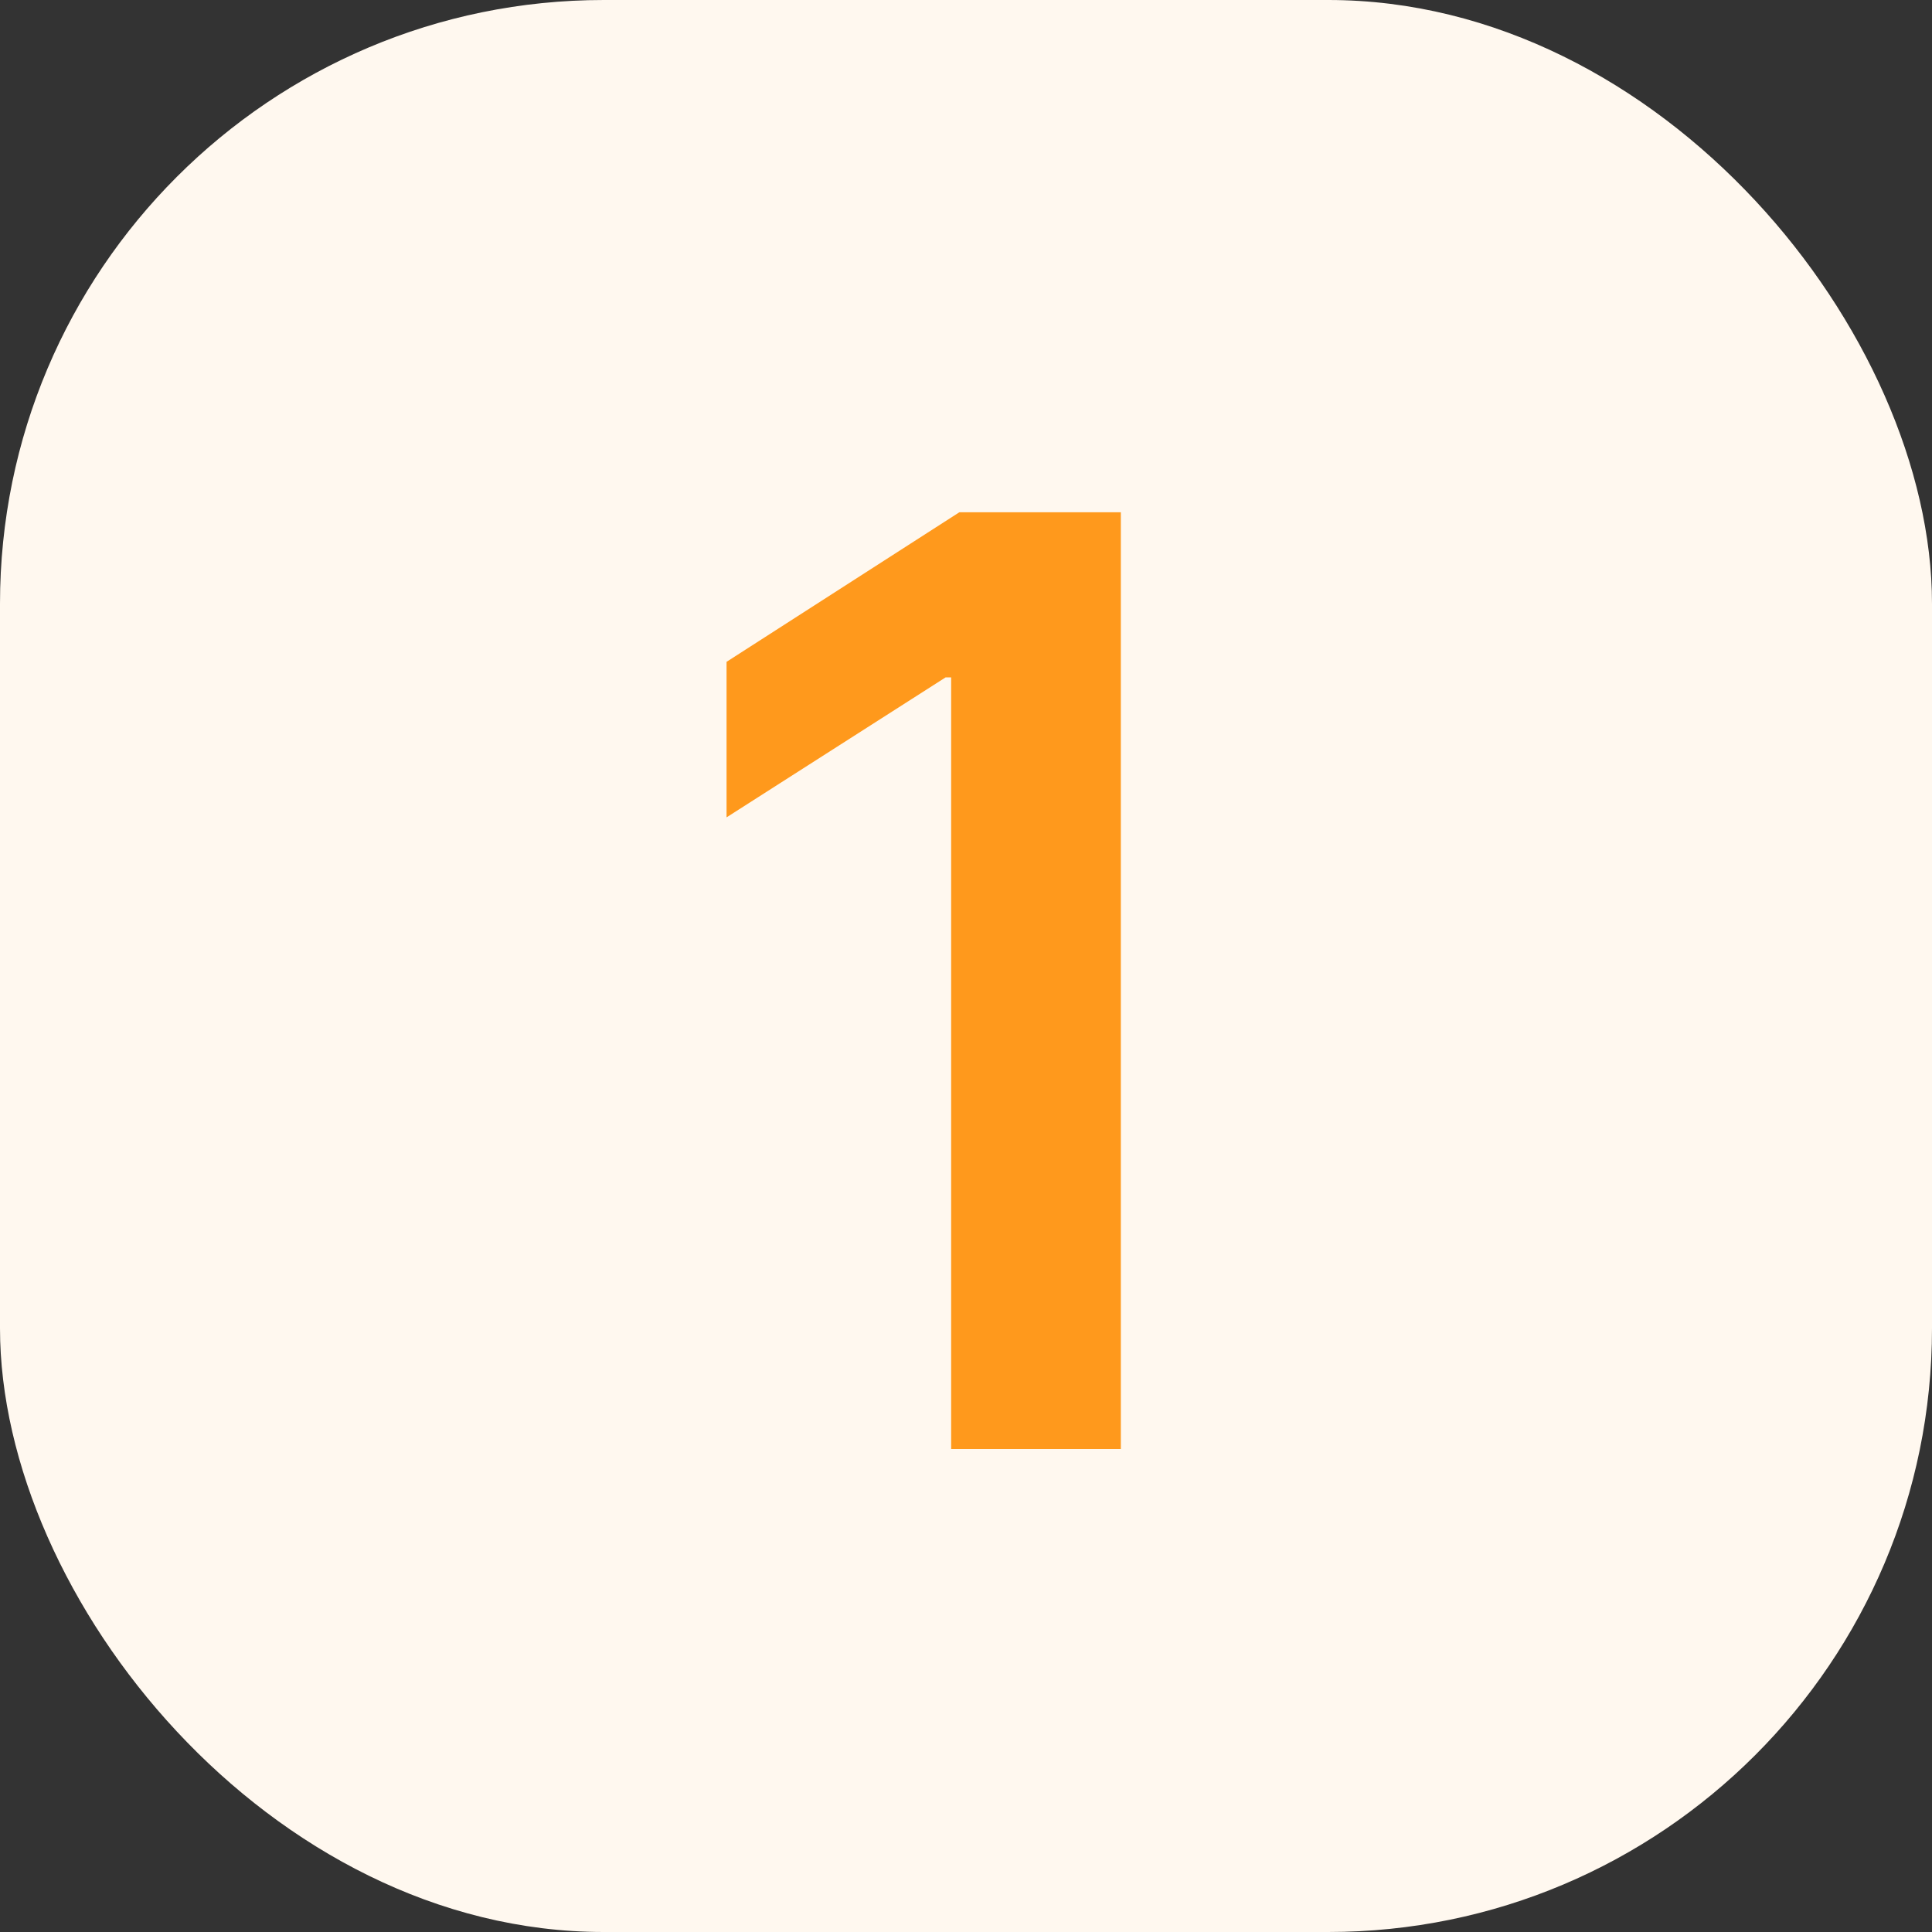
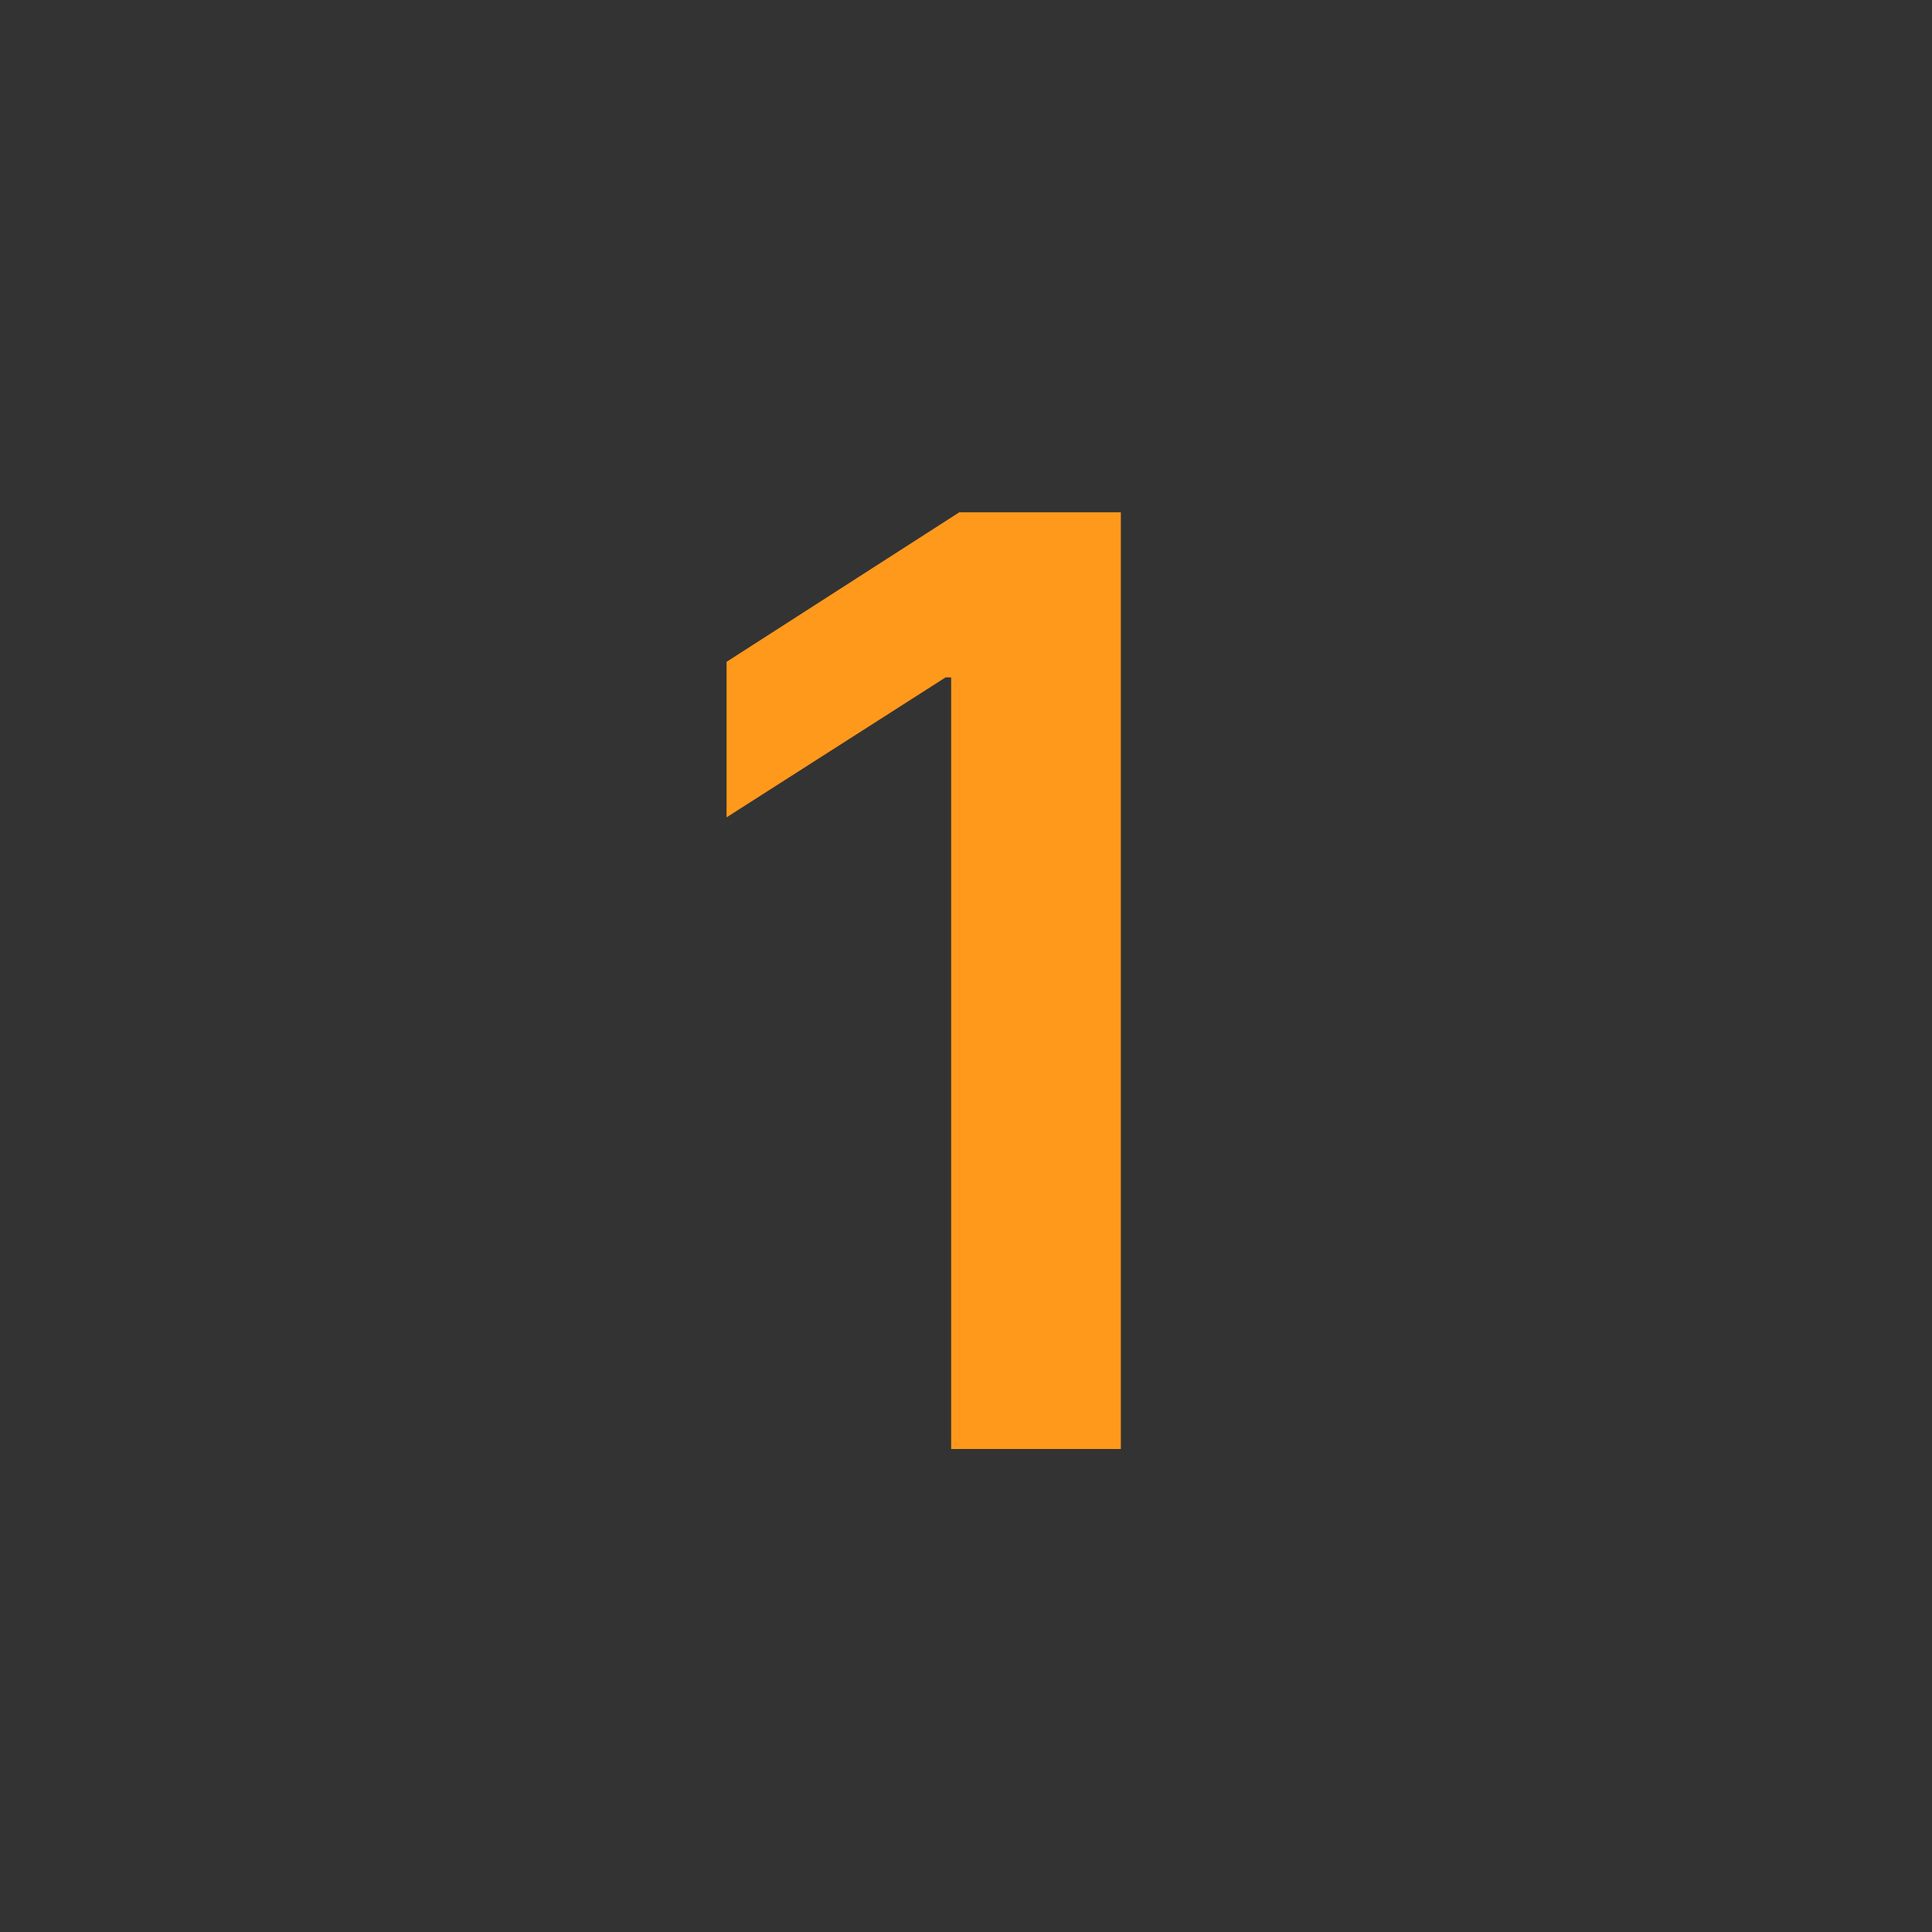
<svg xmlns="http://www.w3.org/2000/svg" width="48" height="48" viewBox="0 0 48 48" fill="none">
  <rect x="0" y="0" width="48" height="48" fill="#333333" stroke="none" />
-   <rect width="48" height="48" rx="15" fill="#FFF8EF" />
-   <path d="M27.847 12.727V36H23.631V16.829H23.494L18.051 20.307V16.443L23.835 12.727H27.847Z" fill="#FF991C" />
+   <path d="M27.847 12.727V36H23.631V16.829H23.494L18.051 20.307V16.443L23.835 12.727H27.847" fill="#FF991C" />
</svg>